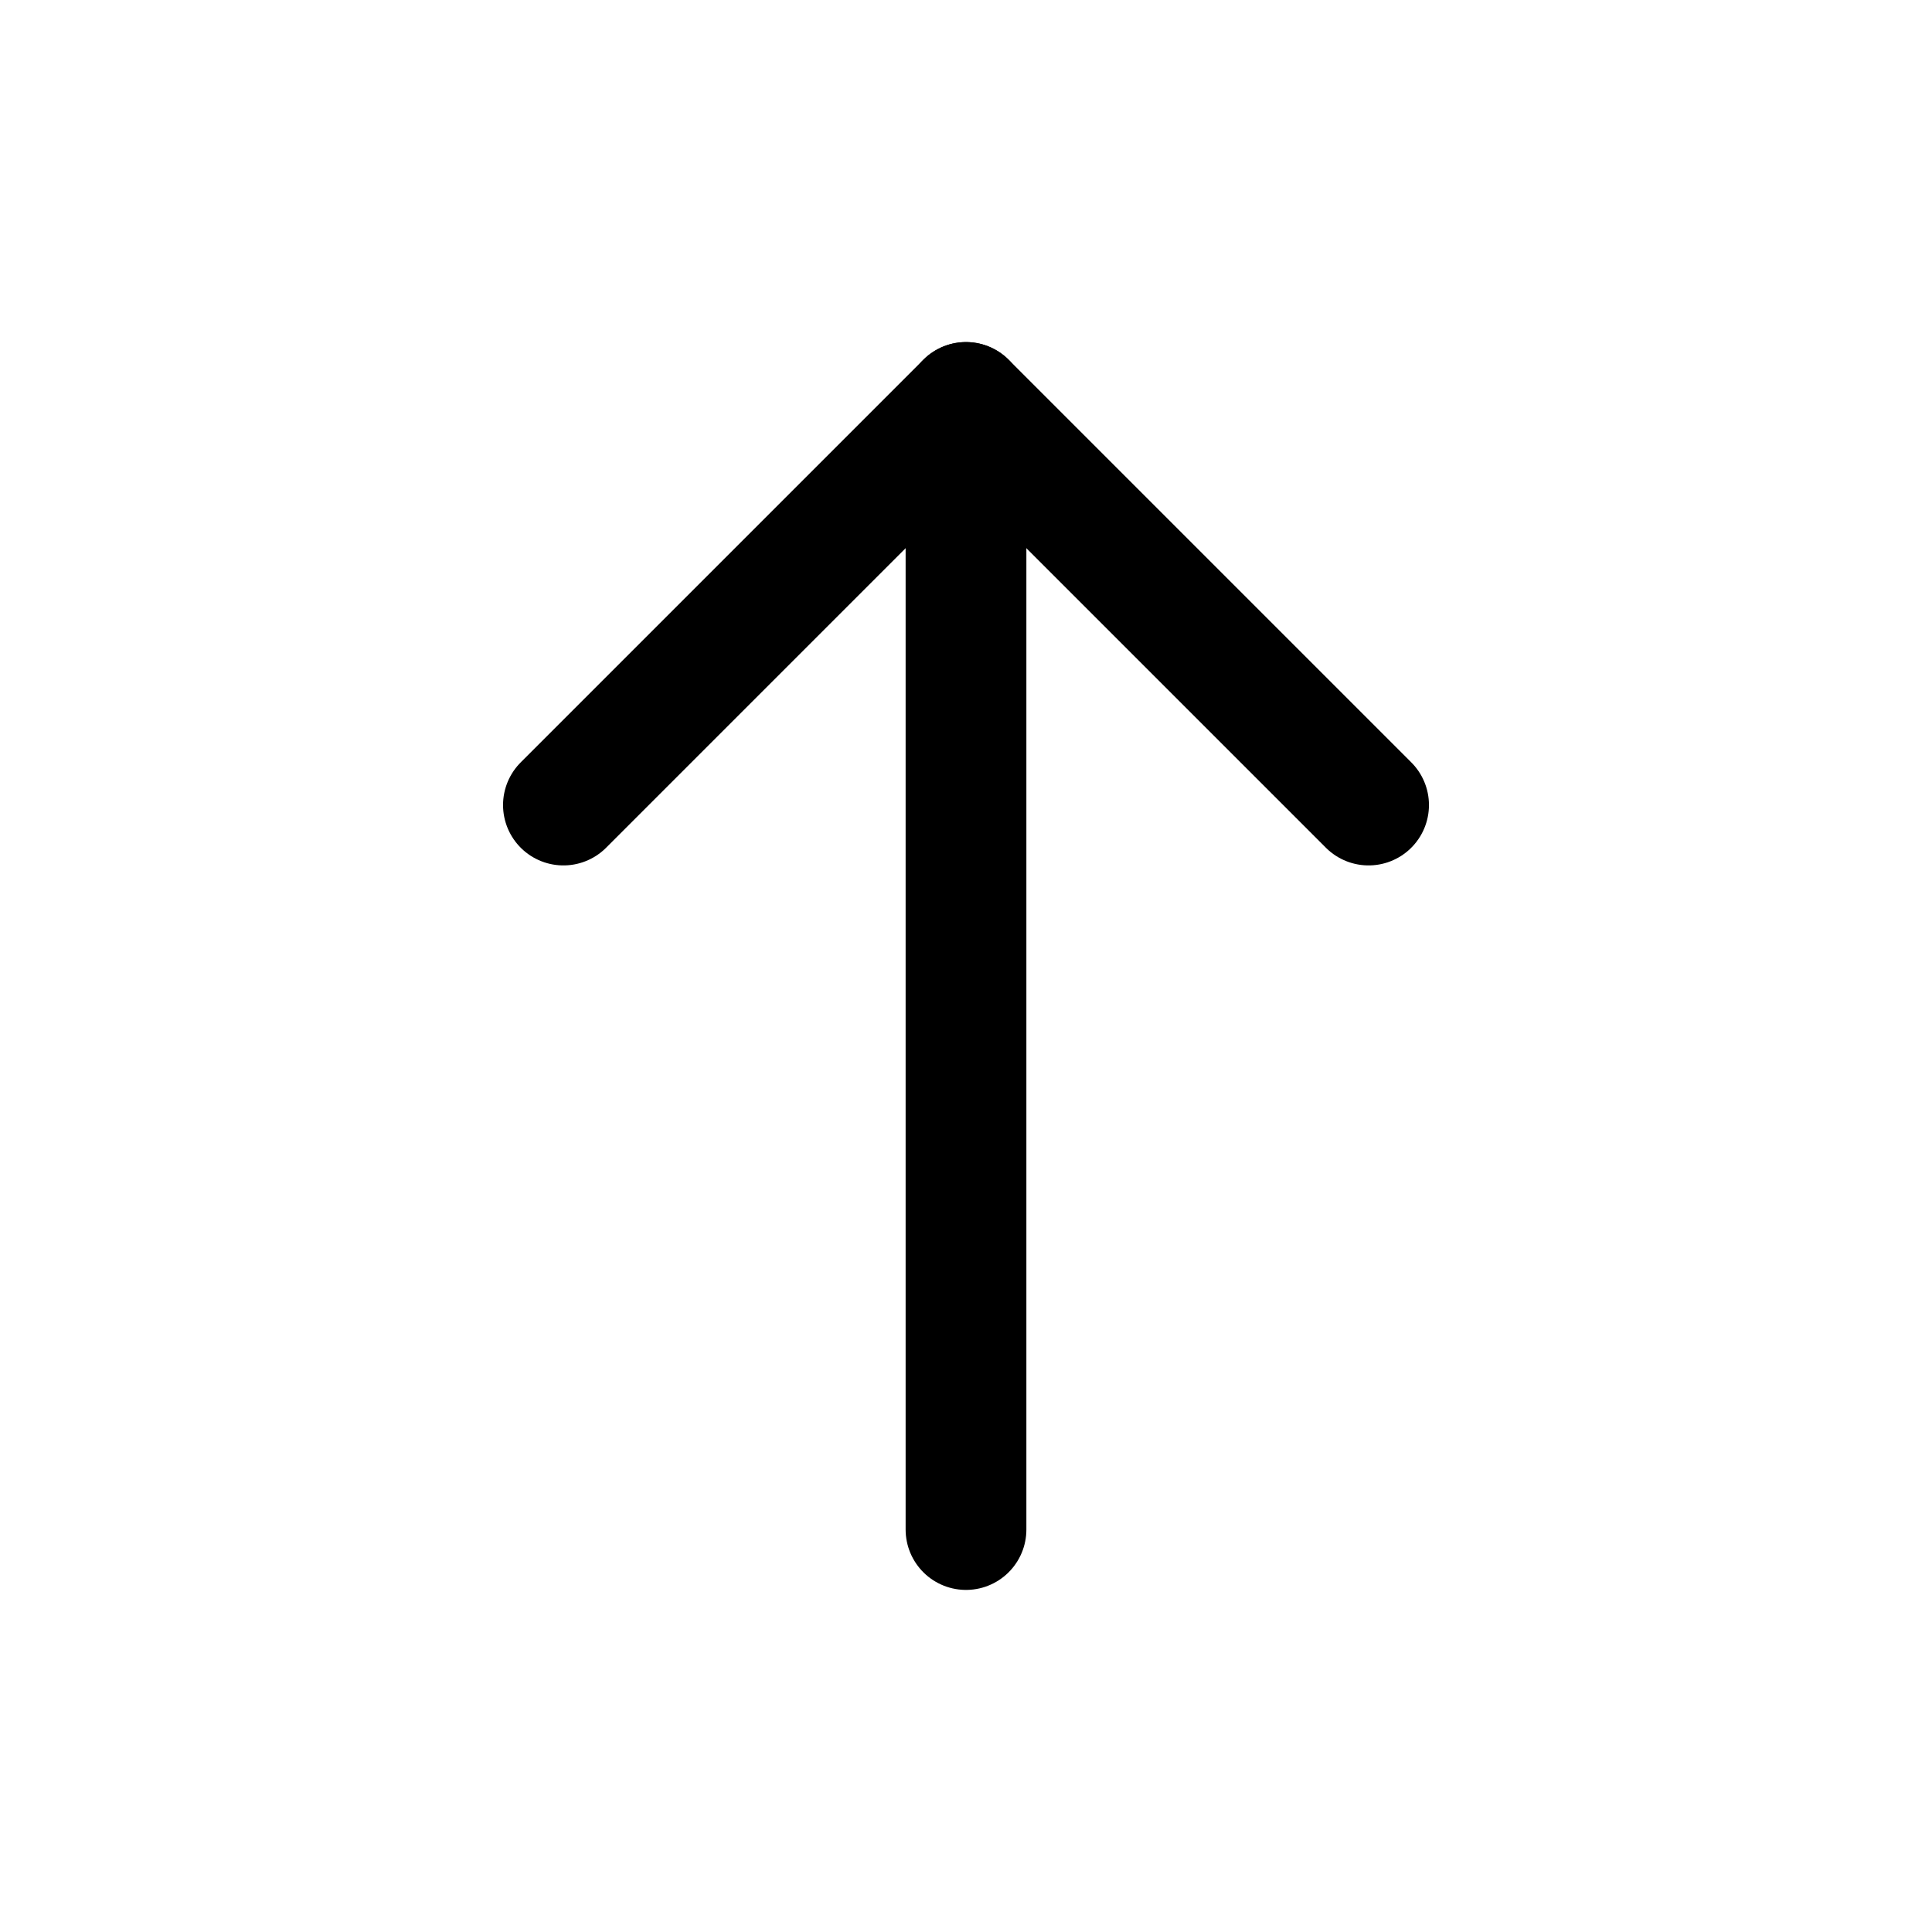
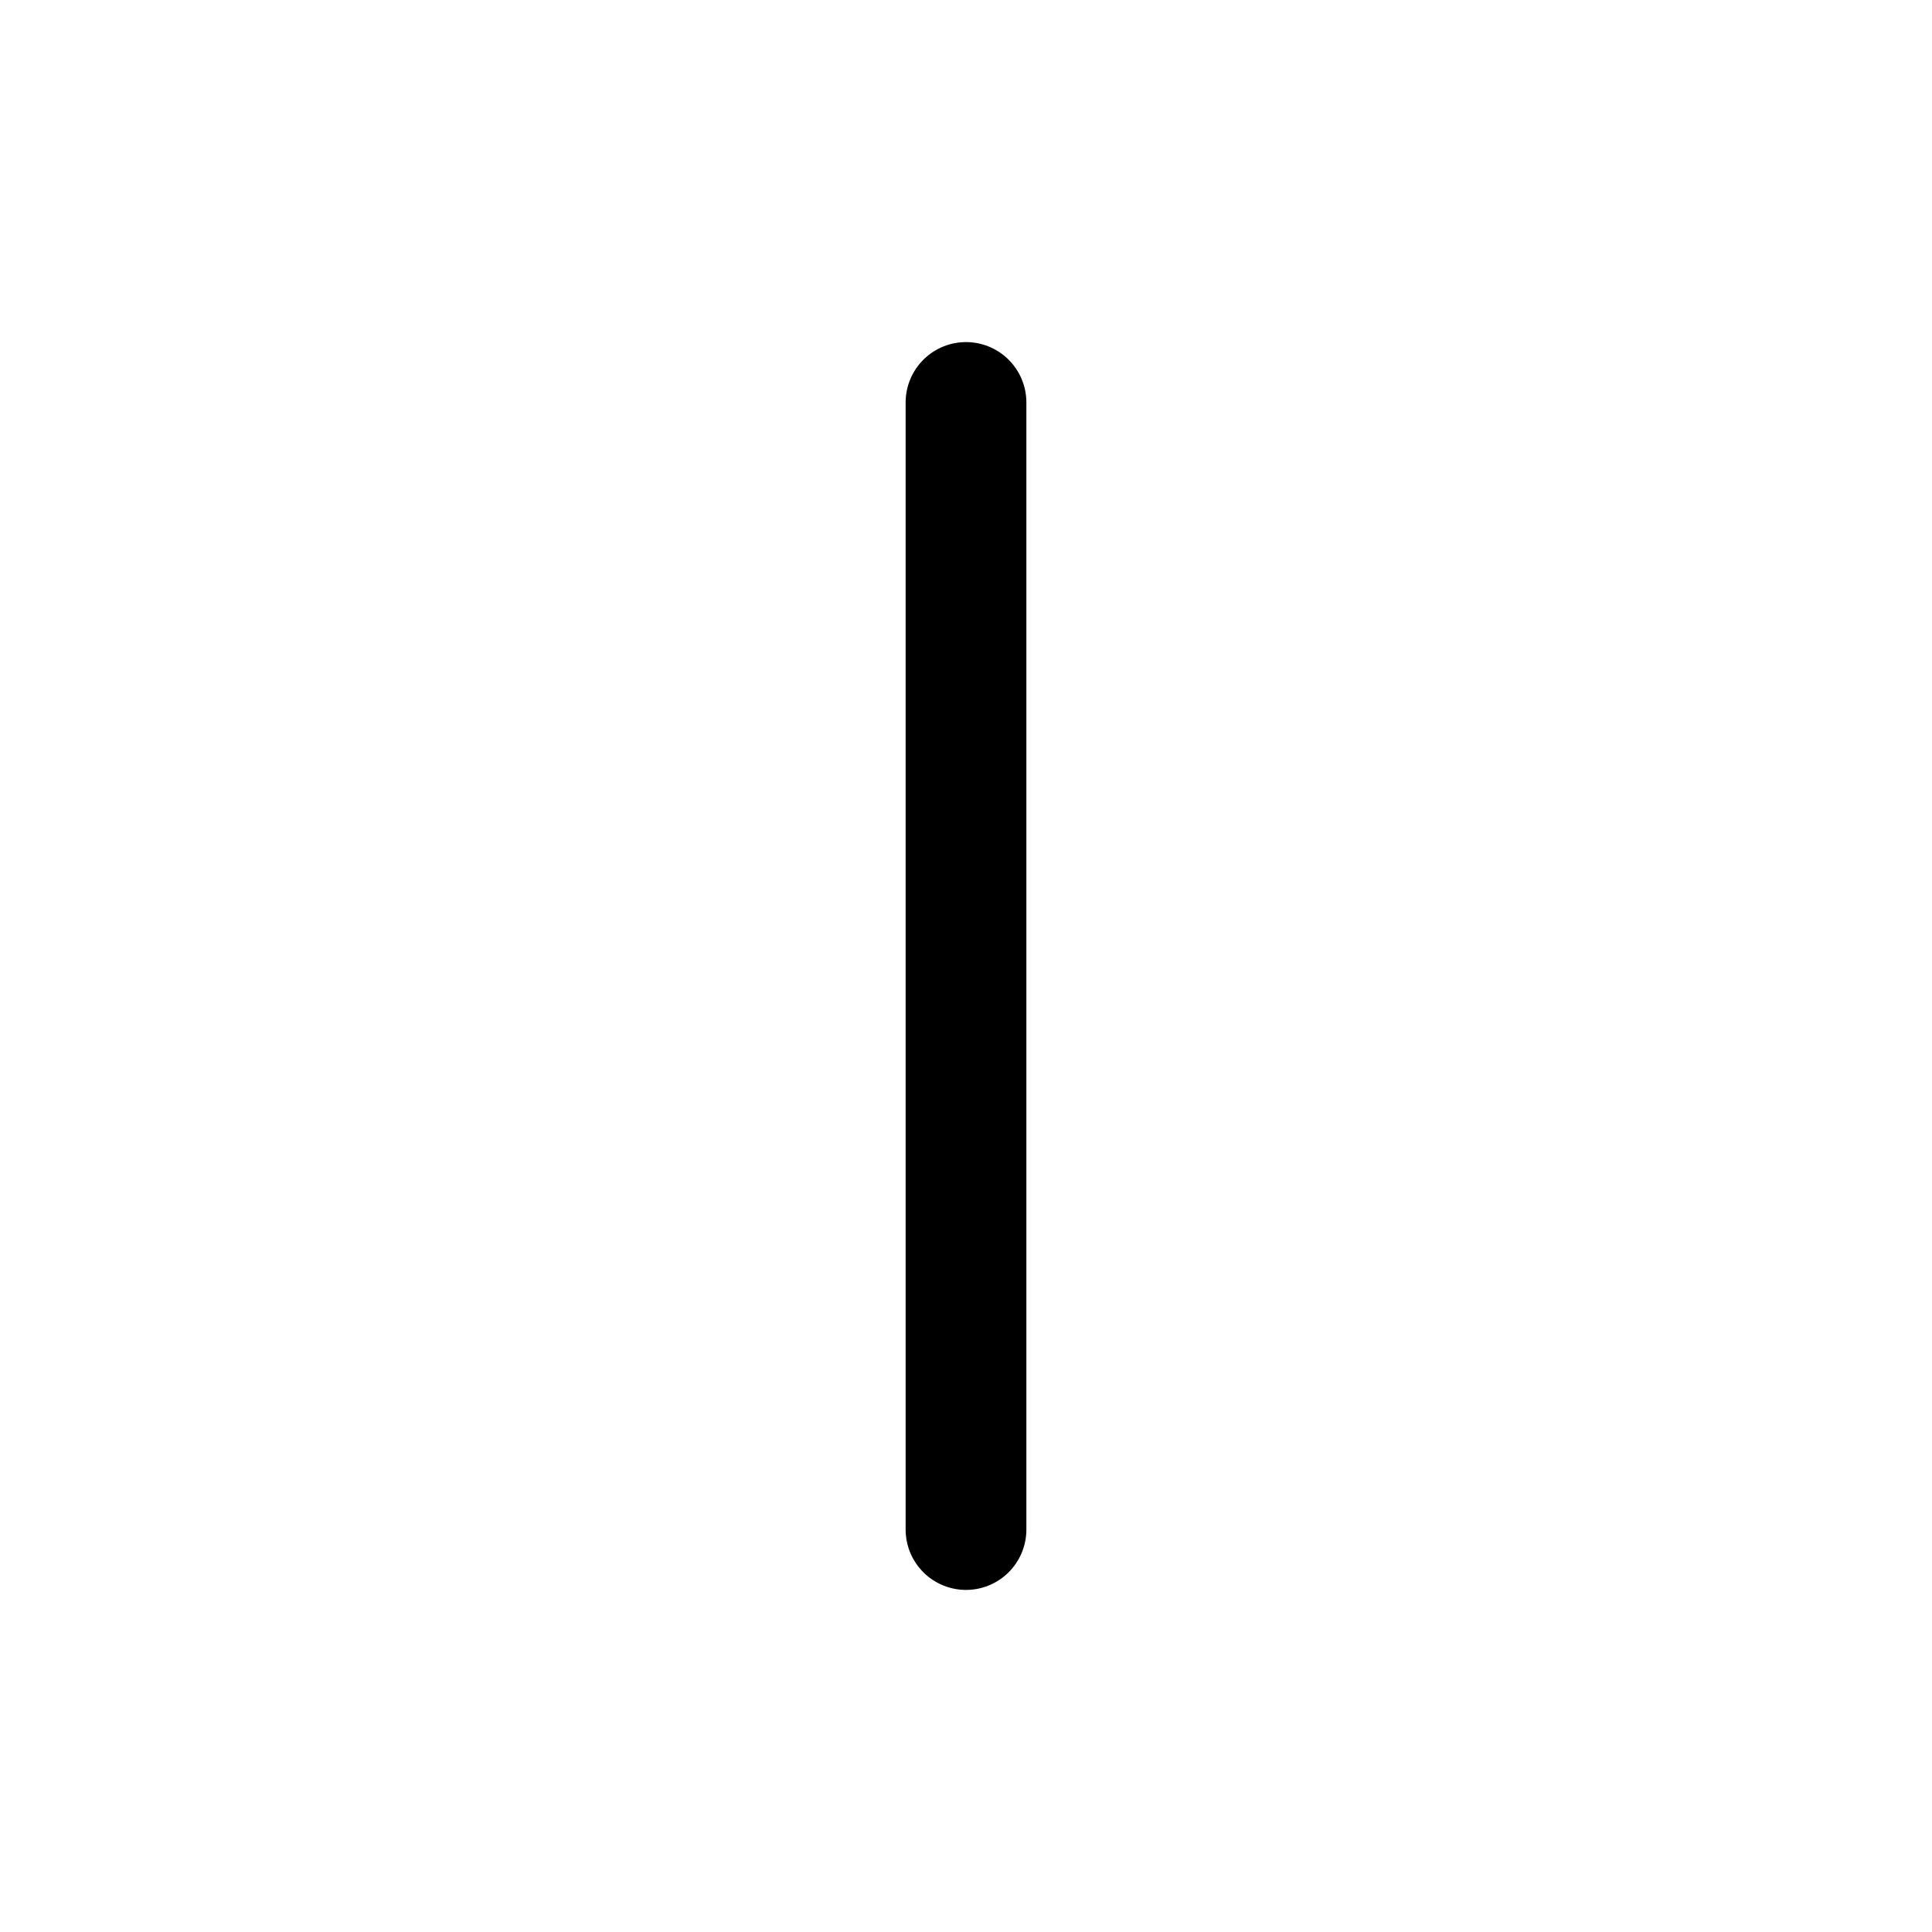
<svg xmlns="http://www.w3.org/2000/svg" width="16" height="16" viewBox="0 0 16 16" fill="none">
  <path d="M8 3.333V12.667" stroke="currentColor" stroke-linecap="round" stroke-linejoin="round" />
-   <path d="M4.666 6.667L8 3.333L11.334 6.667" stroke="currentColor" stroke-linecap="round" stroke-linejoin="round" />
</svg>